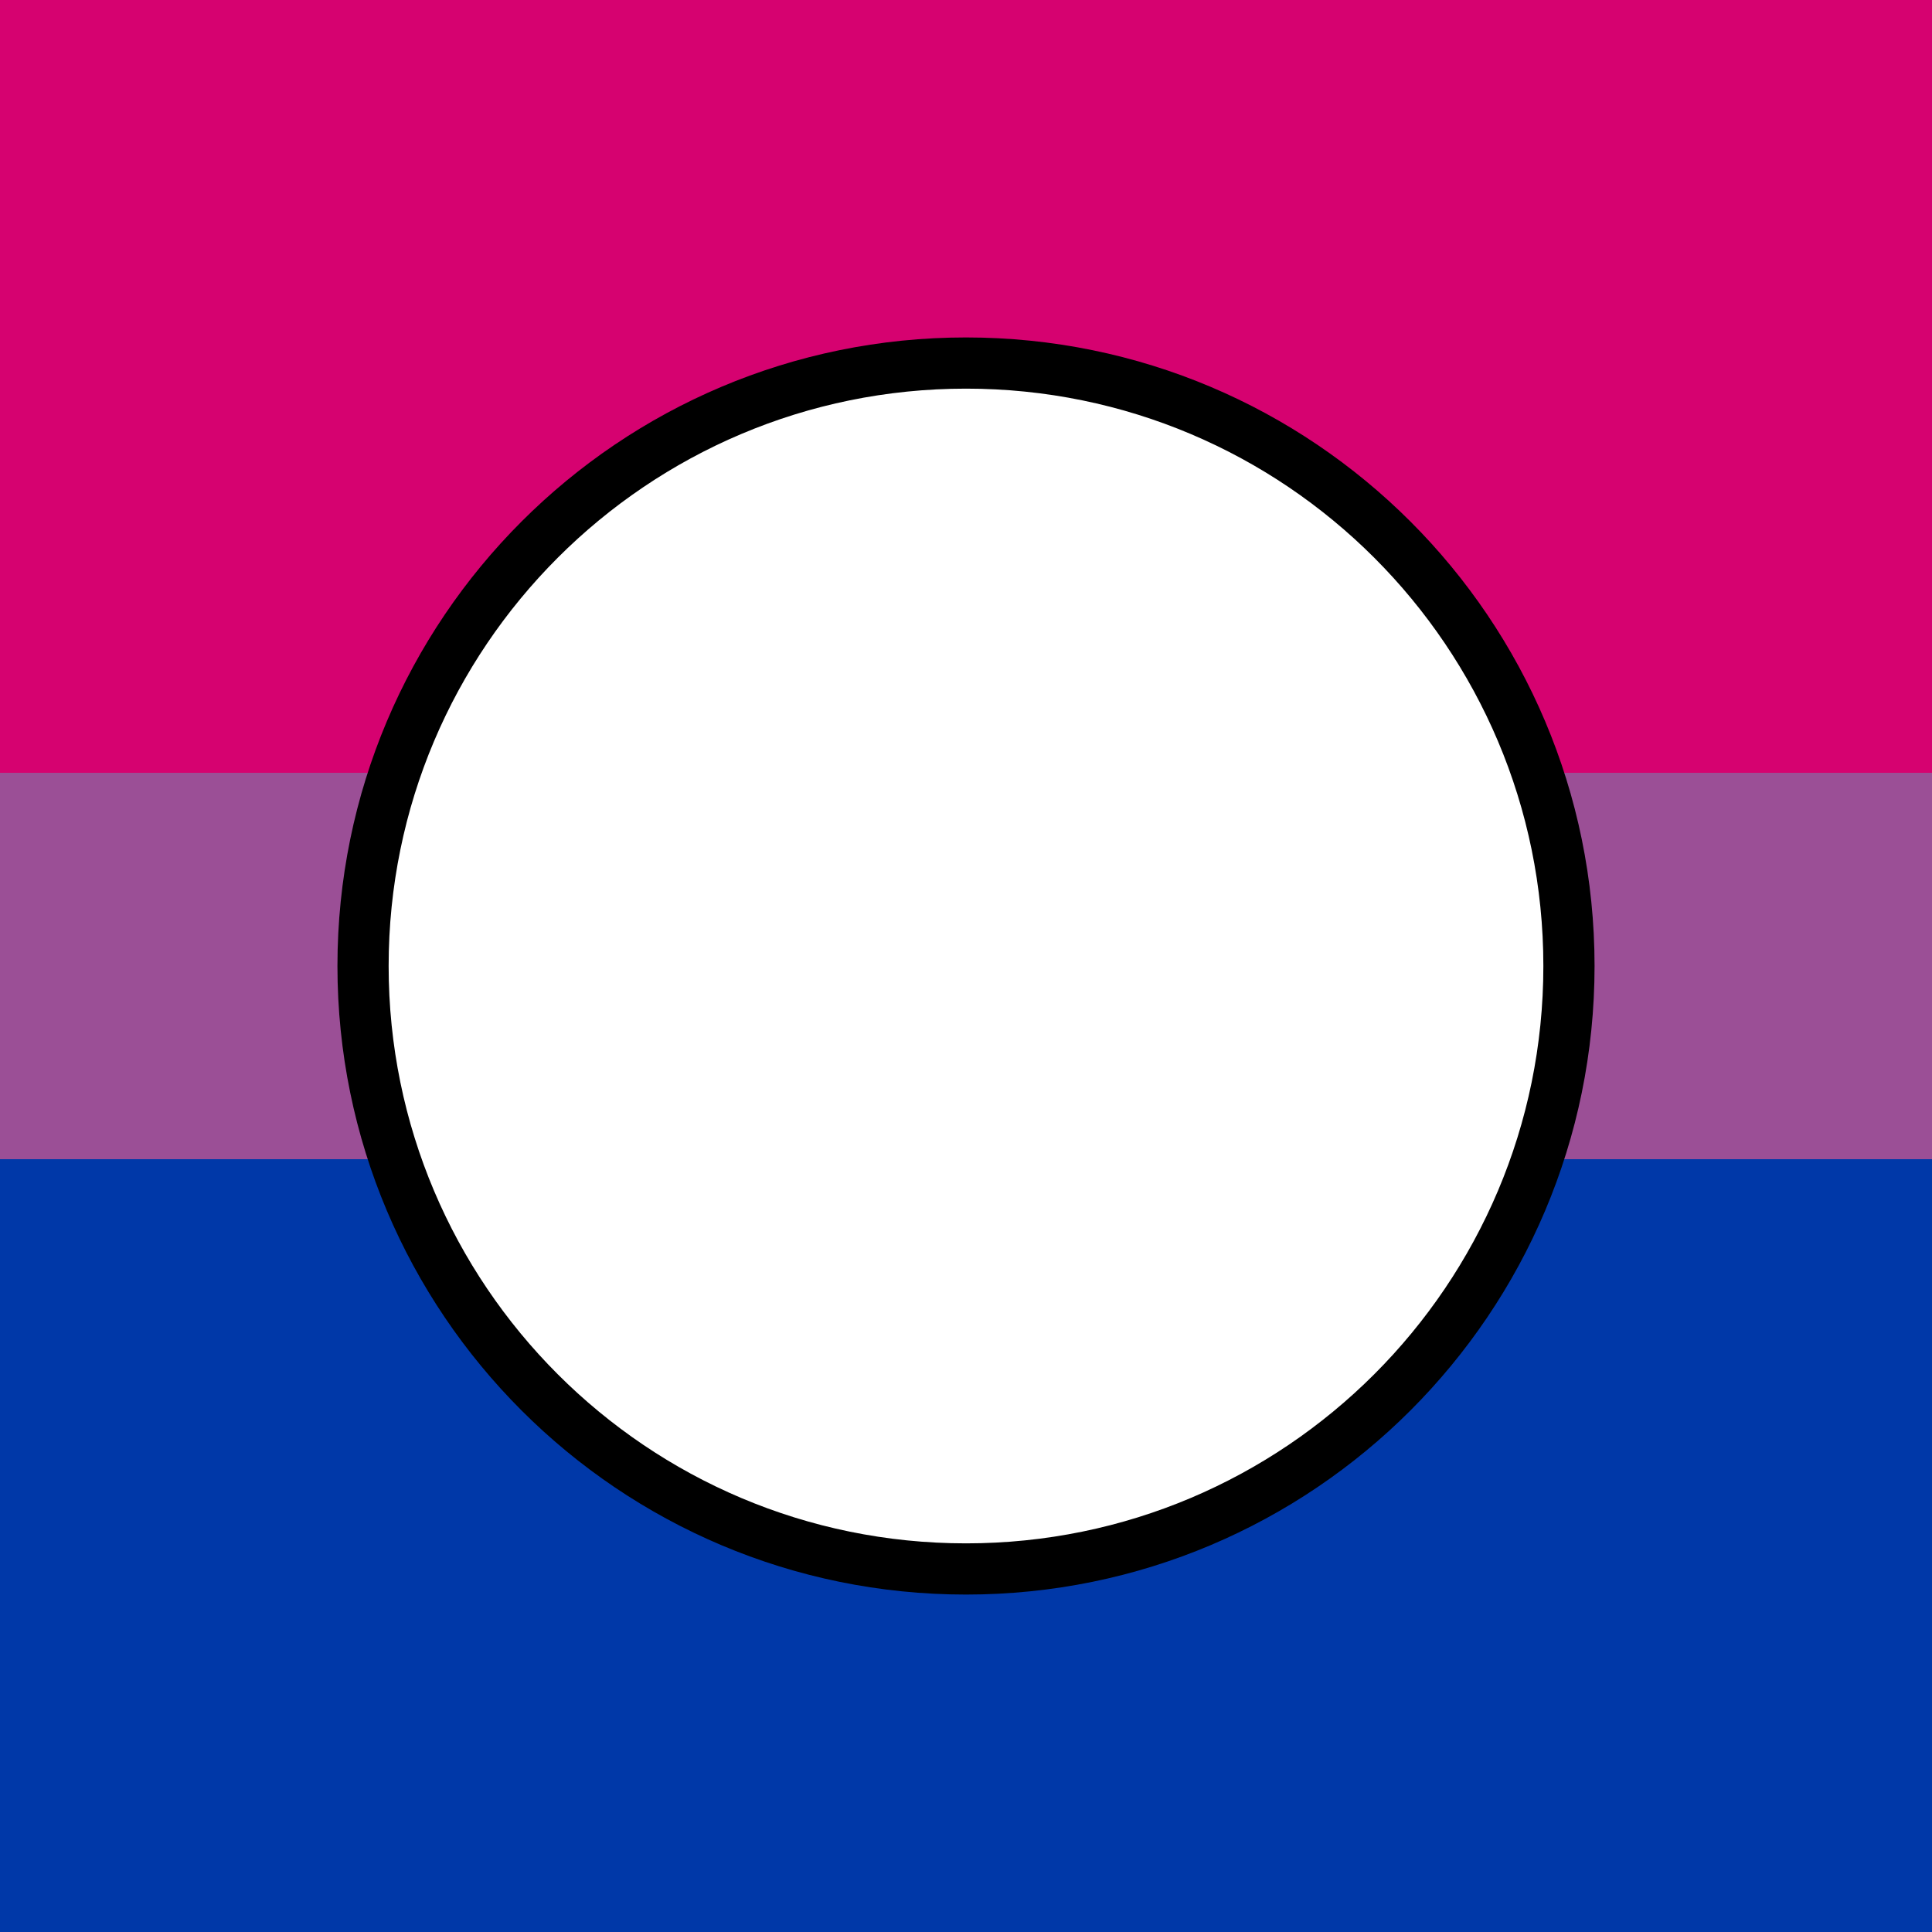
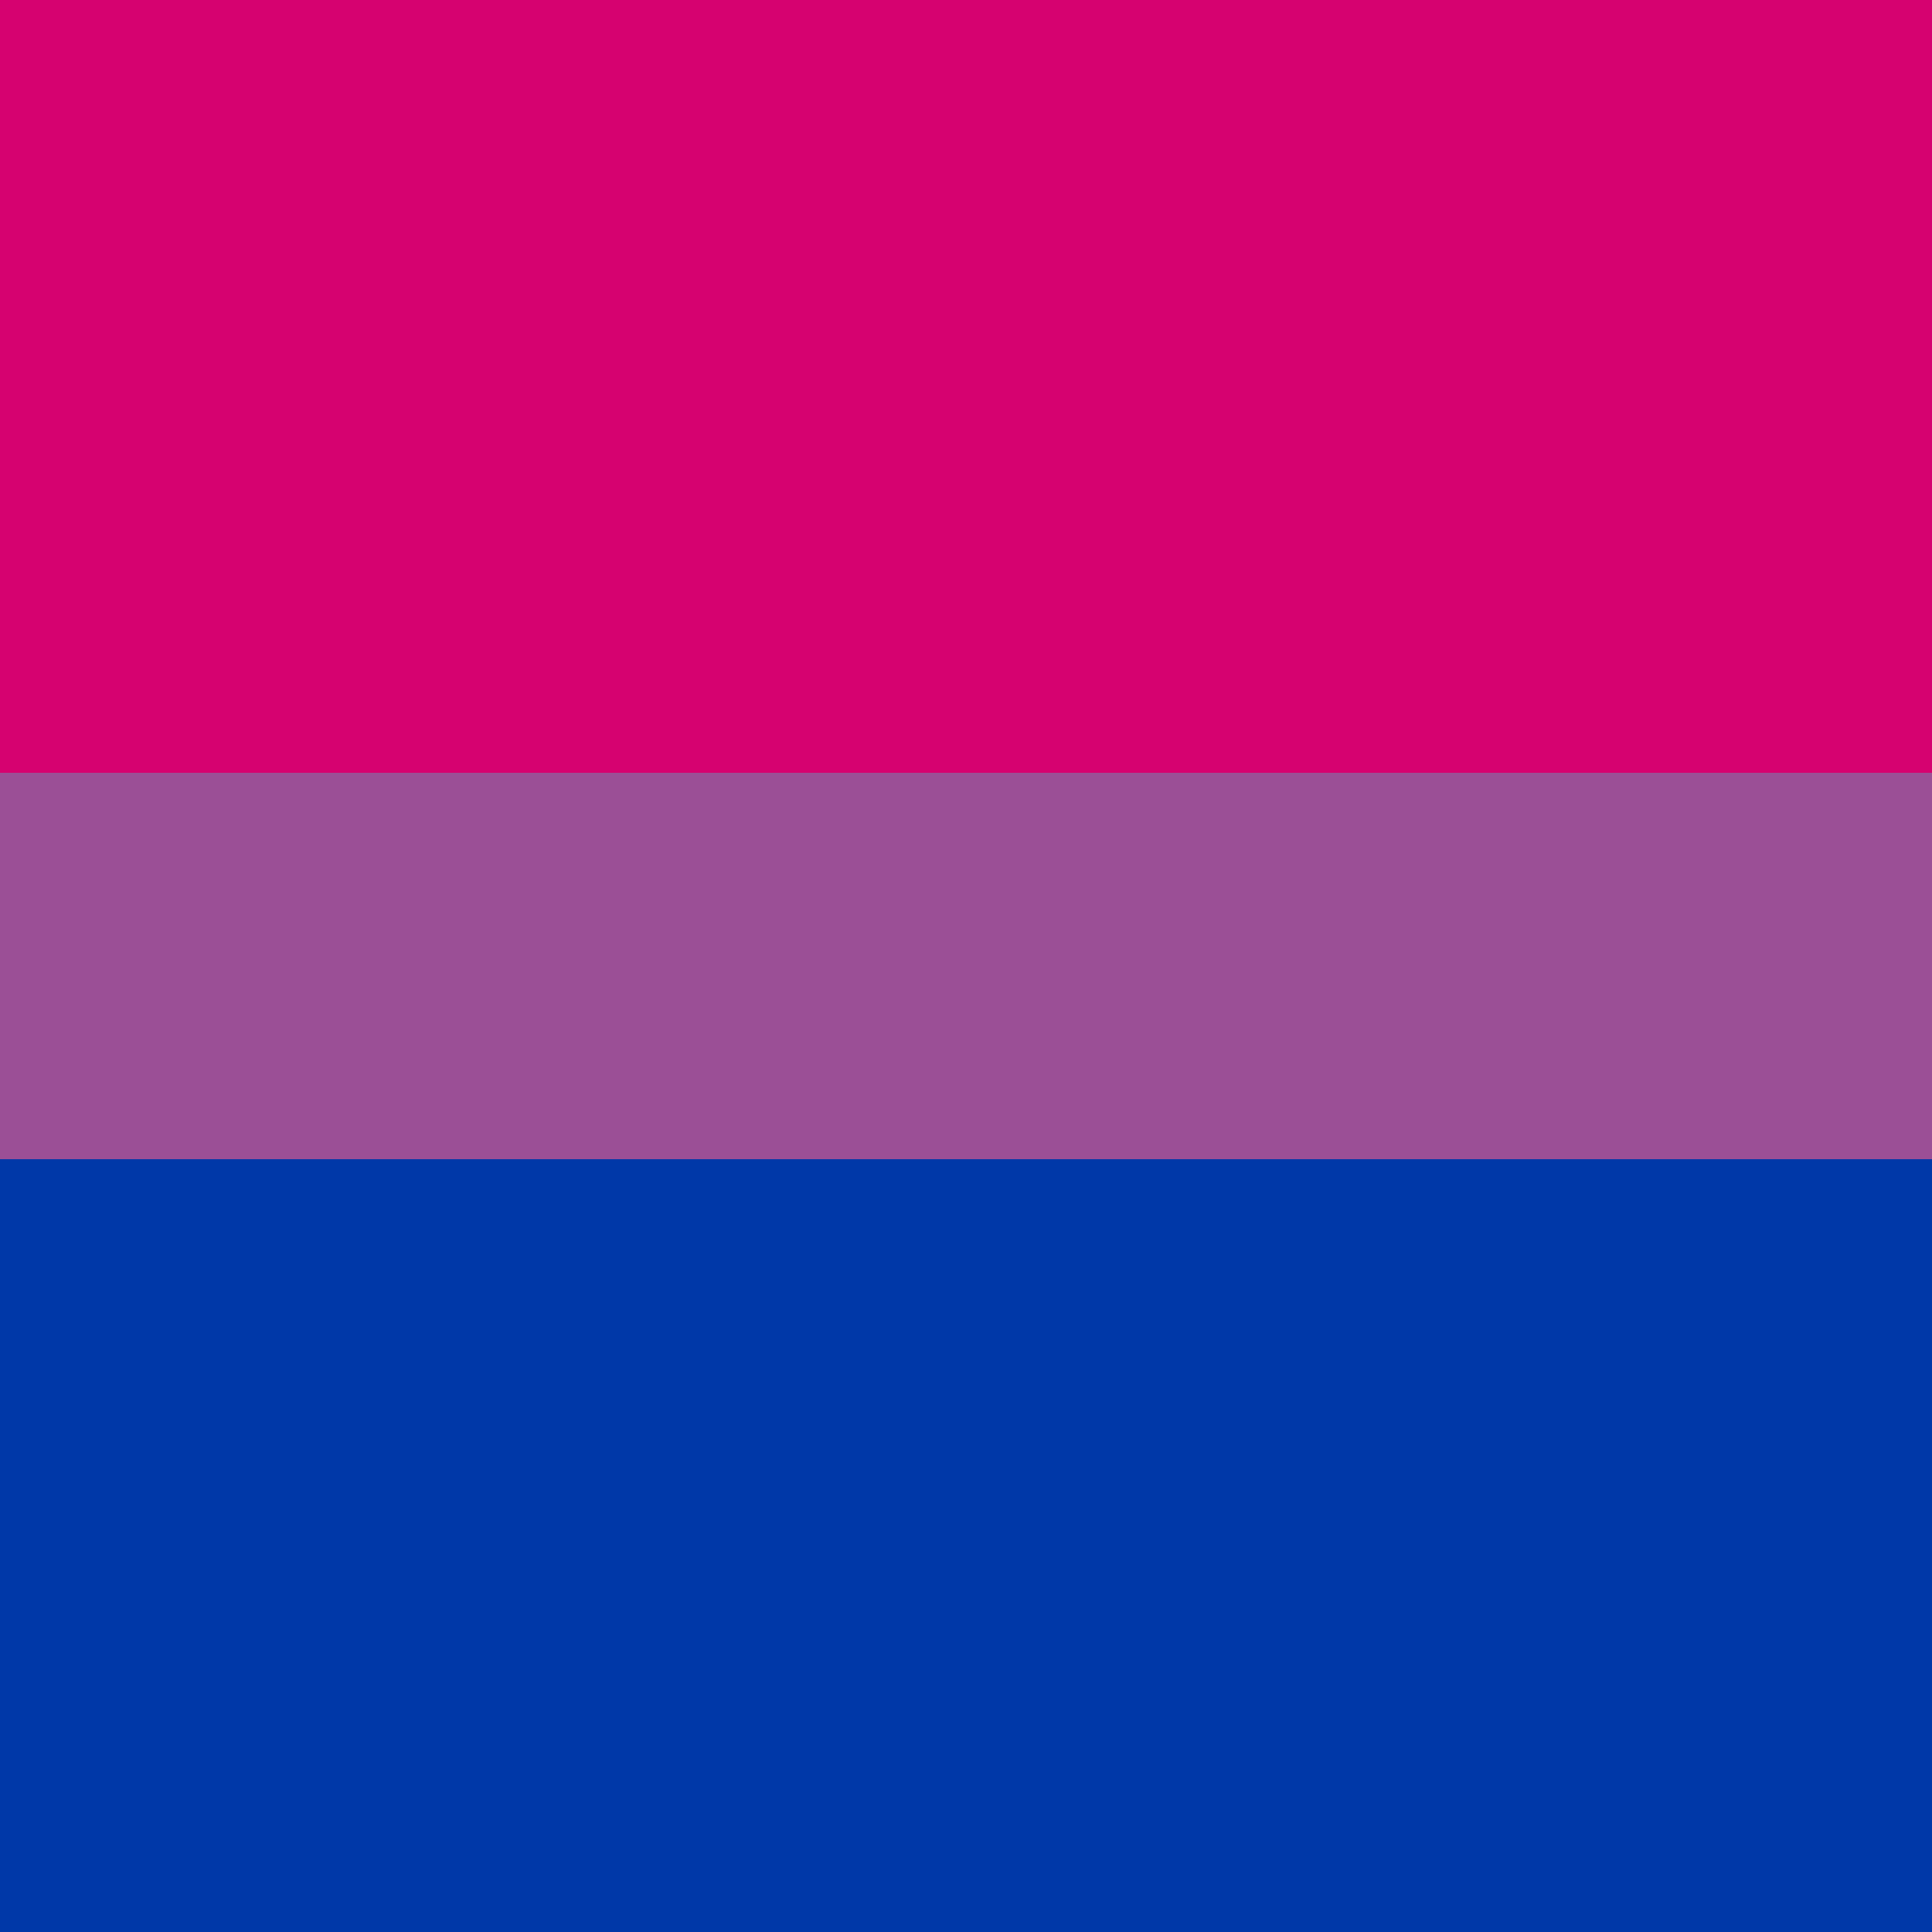
<svg xmlns="http://www.w3.org/2000/svg" xmlns:ns1="http://sodipodi.sourceforge.net/DTD/sodipodi-0.dtd" xmlns:ns2="http://www.inkscape.org/namespaces/inkscape" xmlns:xlink="http://www.w3.org/1999/xlink" version="1.1" width="512" height="512" viewBox="0 0 512 512" id="svg3" ns1:docname="cbi.svg" ns2:version="1.4 (86a8ad7, 2024-10-11)" xml:space="preserve">
  <rect x="0" y="0" width="512" height="512" fill="#808080" stroke="none" />
  <defs id="defs3">
    <linearGradient id="linearGradient12" ns2:collect="always">
      <stop style="stop-color:#0038a8;stop-opacity:1;" offset="0.4" id="stop16" />
      <stop style="stop-color:#9b4f96;stop-opacity:1;" offset="0.4" id="stop18" />
      <stop style="stop-color:#9b4f96;stop-opacity:1;" offset="0.6" id="stop17" />
      <stop style="stop-color:#d60270;stop-opacity:1;" offset="0.6" id="stop19" />
    </linearGradient>
    <linearGradient ns2:collect="always" xlink:href="#linearGradient12" id="linearGradient13" x1="0" y1="512" x2="0" y2="0" gradientUnits="userSpaceOnUse" />
  </defs>
  <ns1:namedview id="namedview3" pagecolor="#505050" bordercolor="#ffffff" borderopacity="1" ns2:showpageshadow="0" ns2:pageopacity="0" ns2:pagecheckerboard="1" ns2:deskcolor="#505050" ns2:zoom="0.53149195" ns2:cx="397.93641" ns2:cy="266.23169" ns2:window-width="1366" ns2:window-height="697" ns2:window-x="-8" ns2:window-y="-8" ns2:window-maximized="1" ns2:current-layer="svg3" />
  <rect style="fill:url(#linearGradient13);fill-opacity:1;stroke-width:5" id="rect12" width="512" height="512" x="0" y="0" />
-   <path d="m 96.21,256 c 0,-88.249 71.54,-159.79 159.79,-159.79 88.249,0 159.79,71.54 159.79,159.79 0,88.249 -71.54,159.79 -159.79,159.79 -88.249,0 -159.79,-71.54 -159.79,-159.79 z" stroke="#000000" stroke-width="13.568" stroke-linejoin="round" id="path2" style="fill:#ffffff;stroke-miterlimit:10;fill-opacity:1" />
</svg>